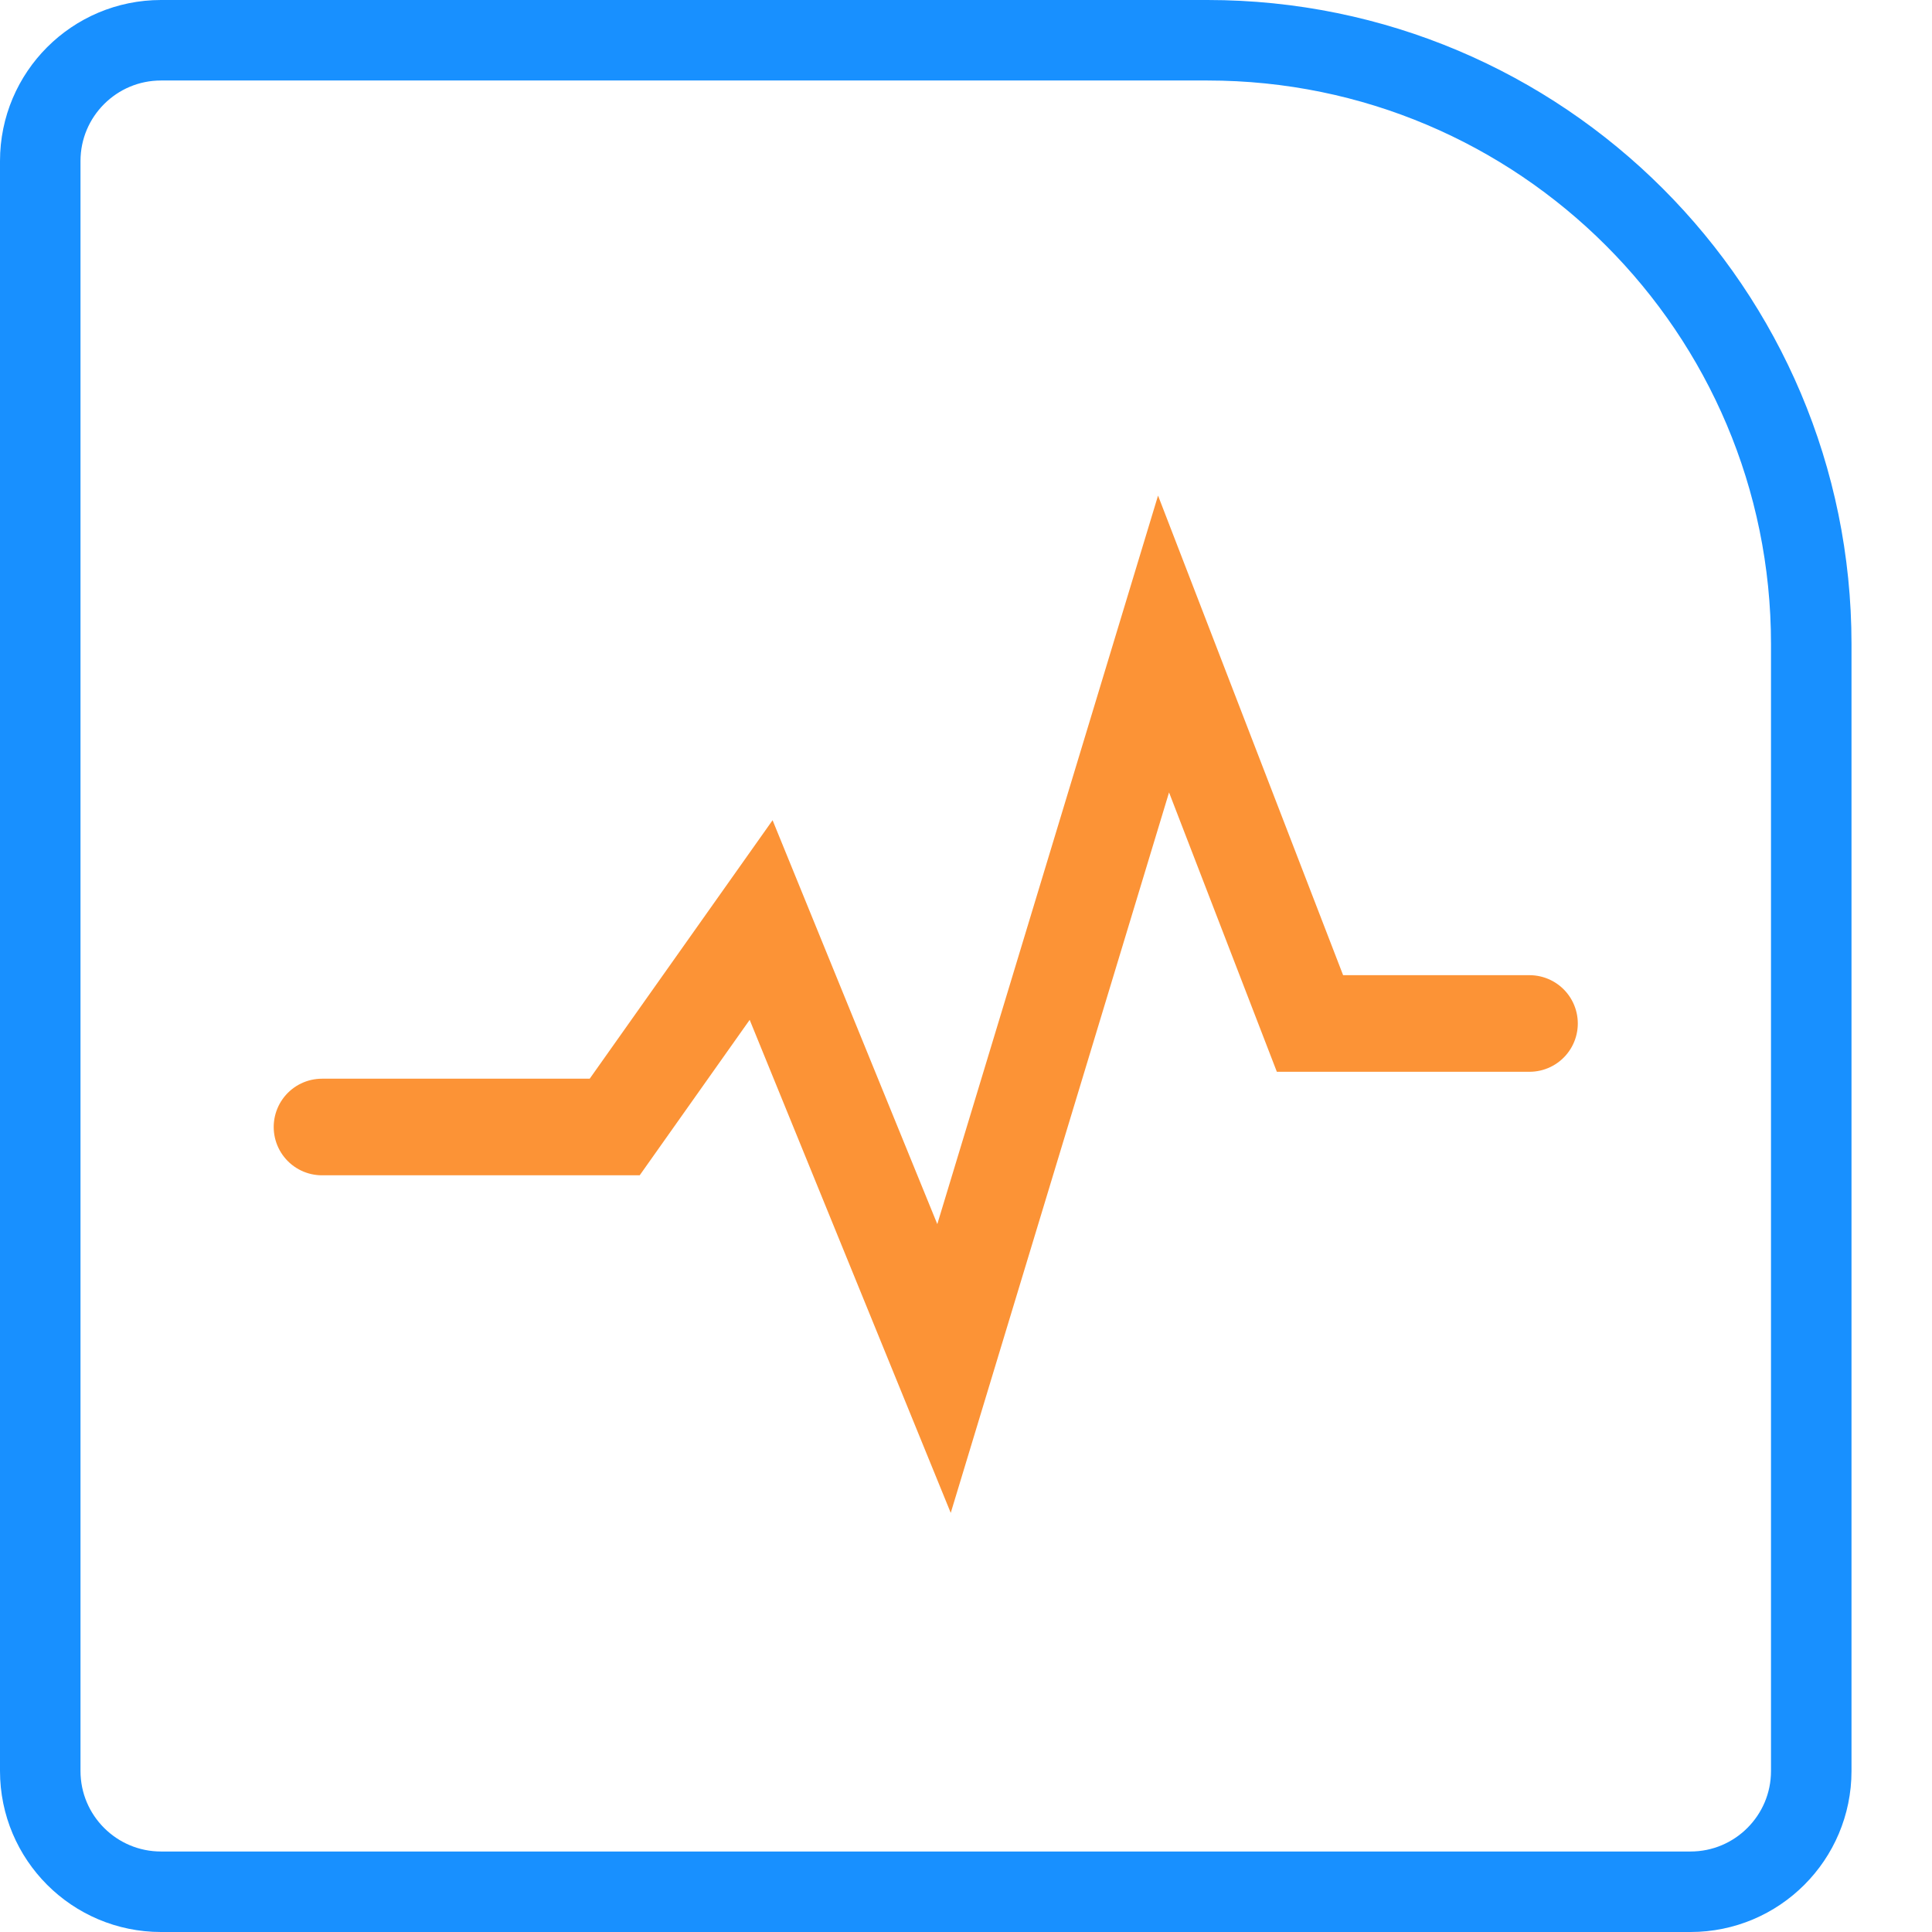
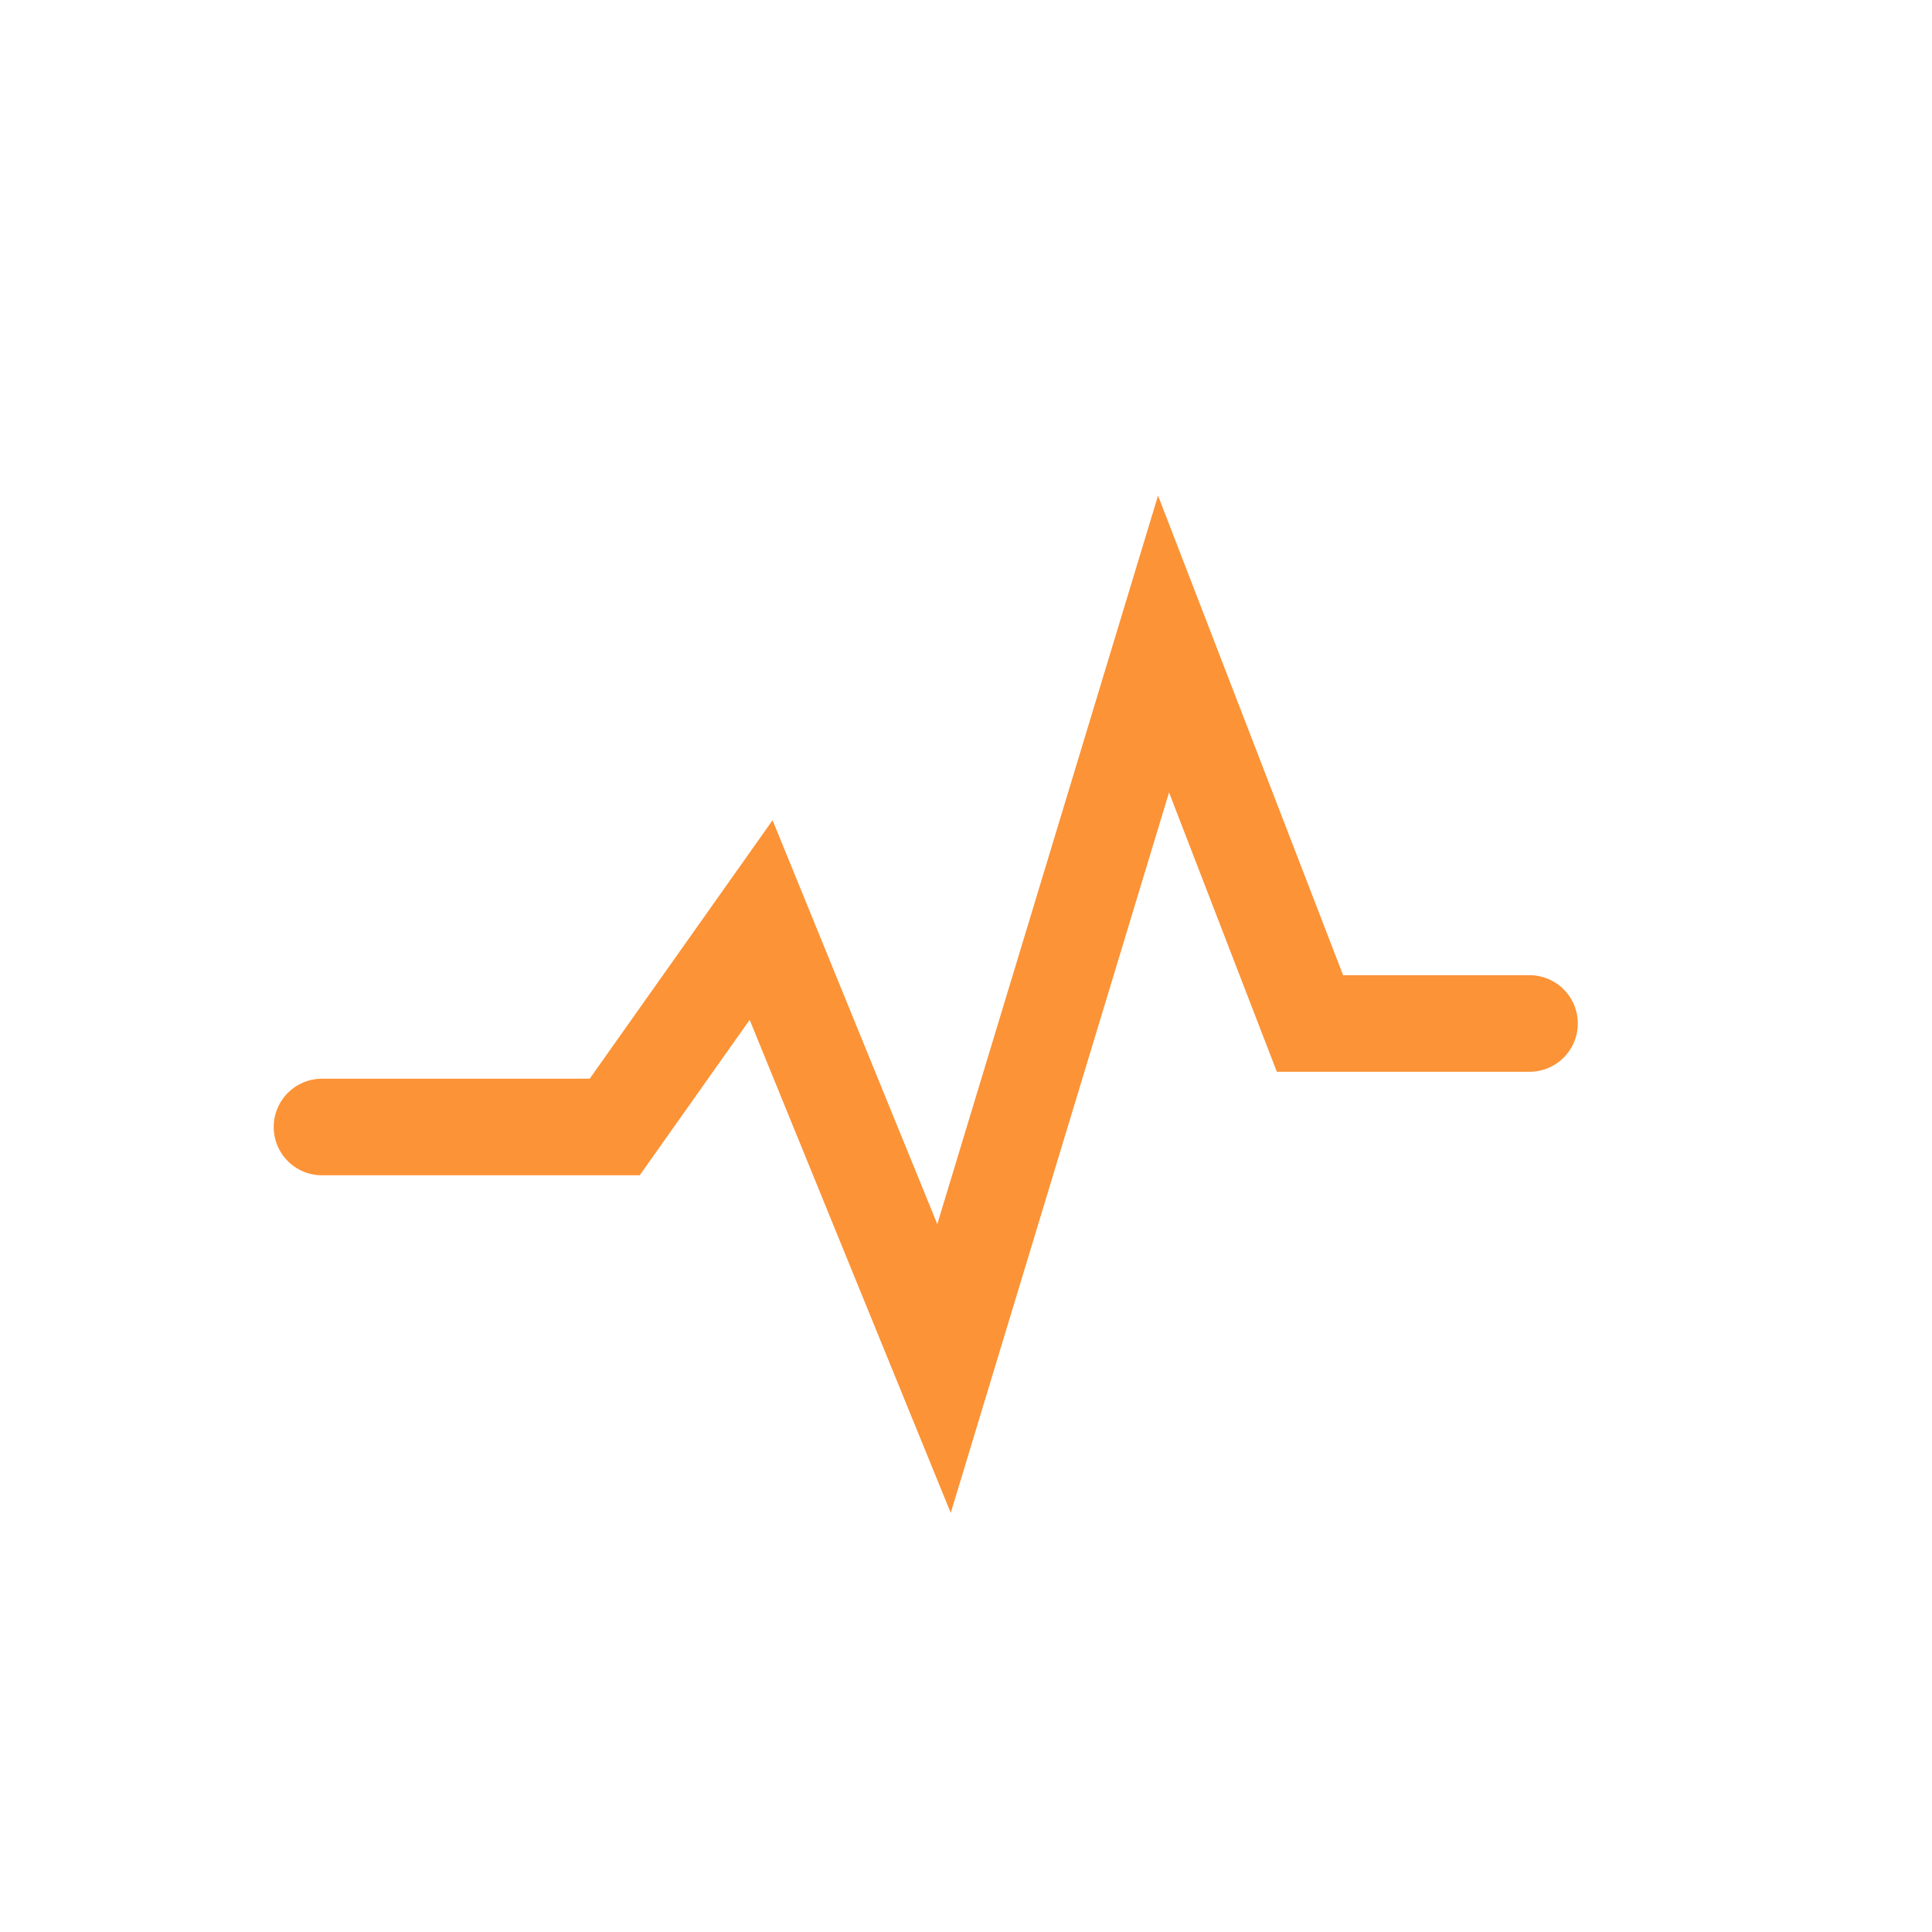
<svg xmlns="http://www.w3.org/2000/svg" width="24" height="24" viewBox="0 0 24 24" fill="none">
  <rect width="24" height="24" fill="white" />
  <path d="M4 14H7.636L9.455 11.429L11.727 17L14.454 8L16.273 12.714H19" stroke="#FC9336" stroke-width="1.2" stroke-linecap="round" />
-   <path d="M2 0.5H15C19.142 0.5 22.5 3.858 22.5 8V22C22.5 22.828 21.828 23.5 21 23.5H2C1.172 23.5 0.5 22.828 0.5 22V2C0.5 1.172 1.172 0.5 2 0.5Z" stroke="#1890FF" />
</svg>